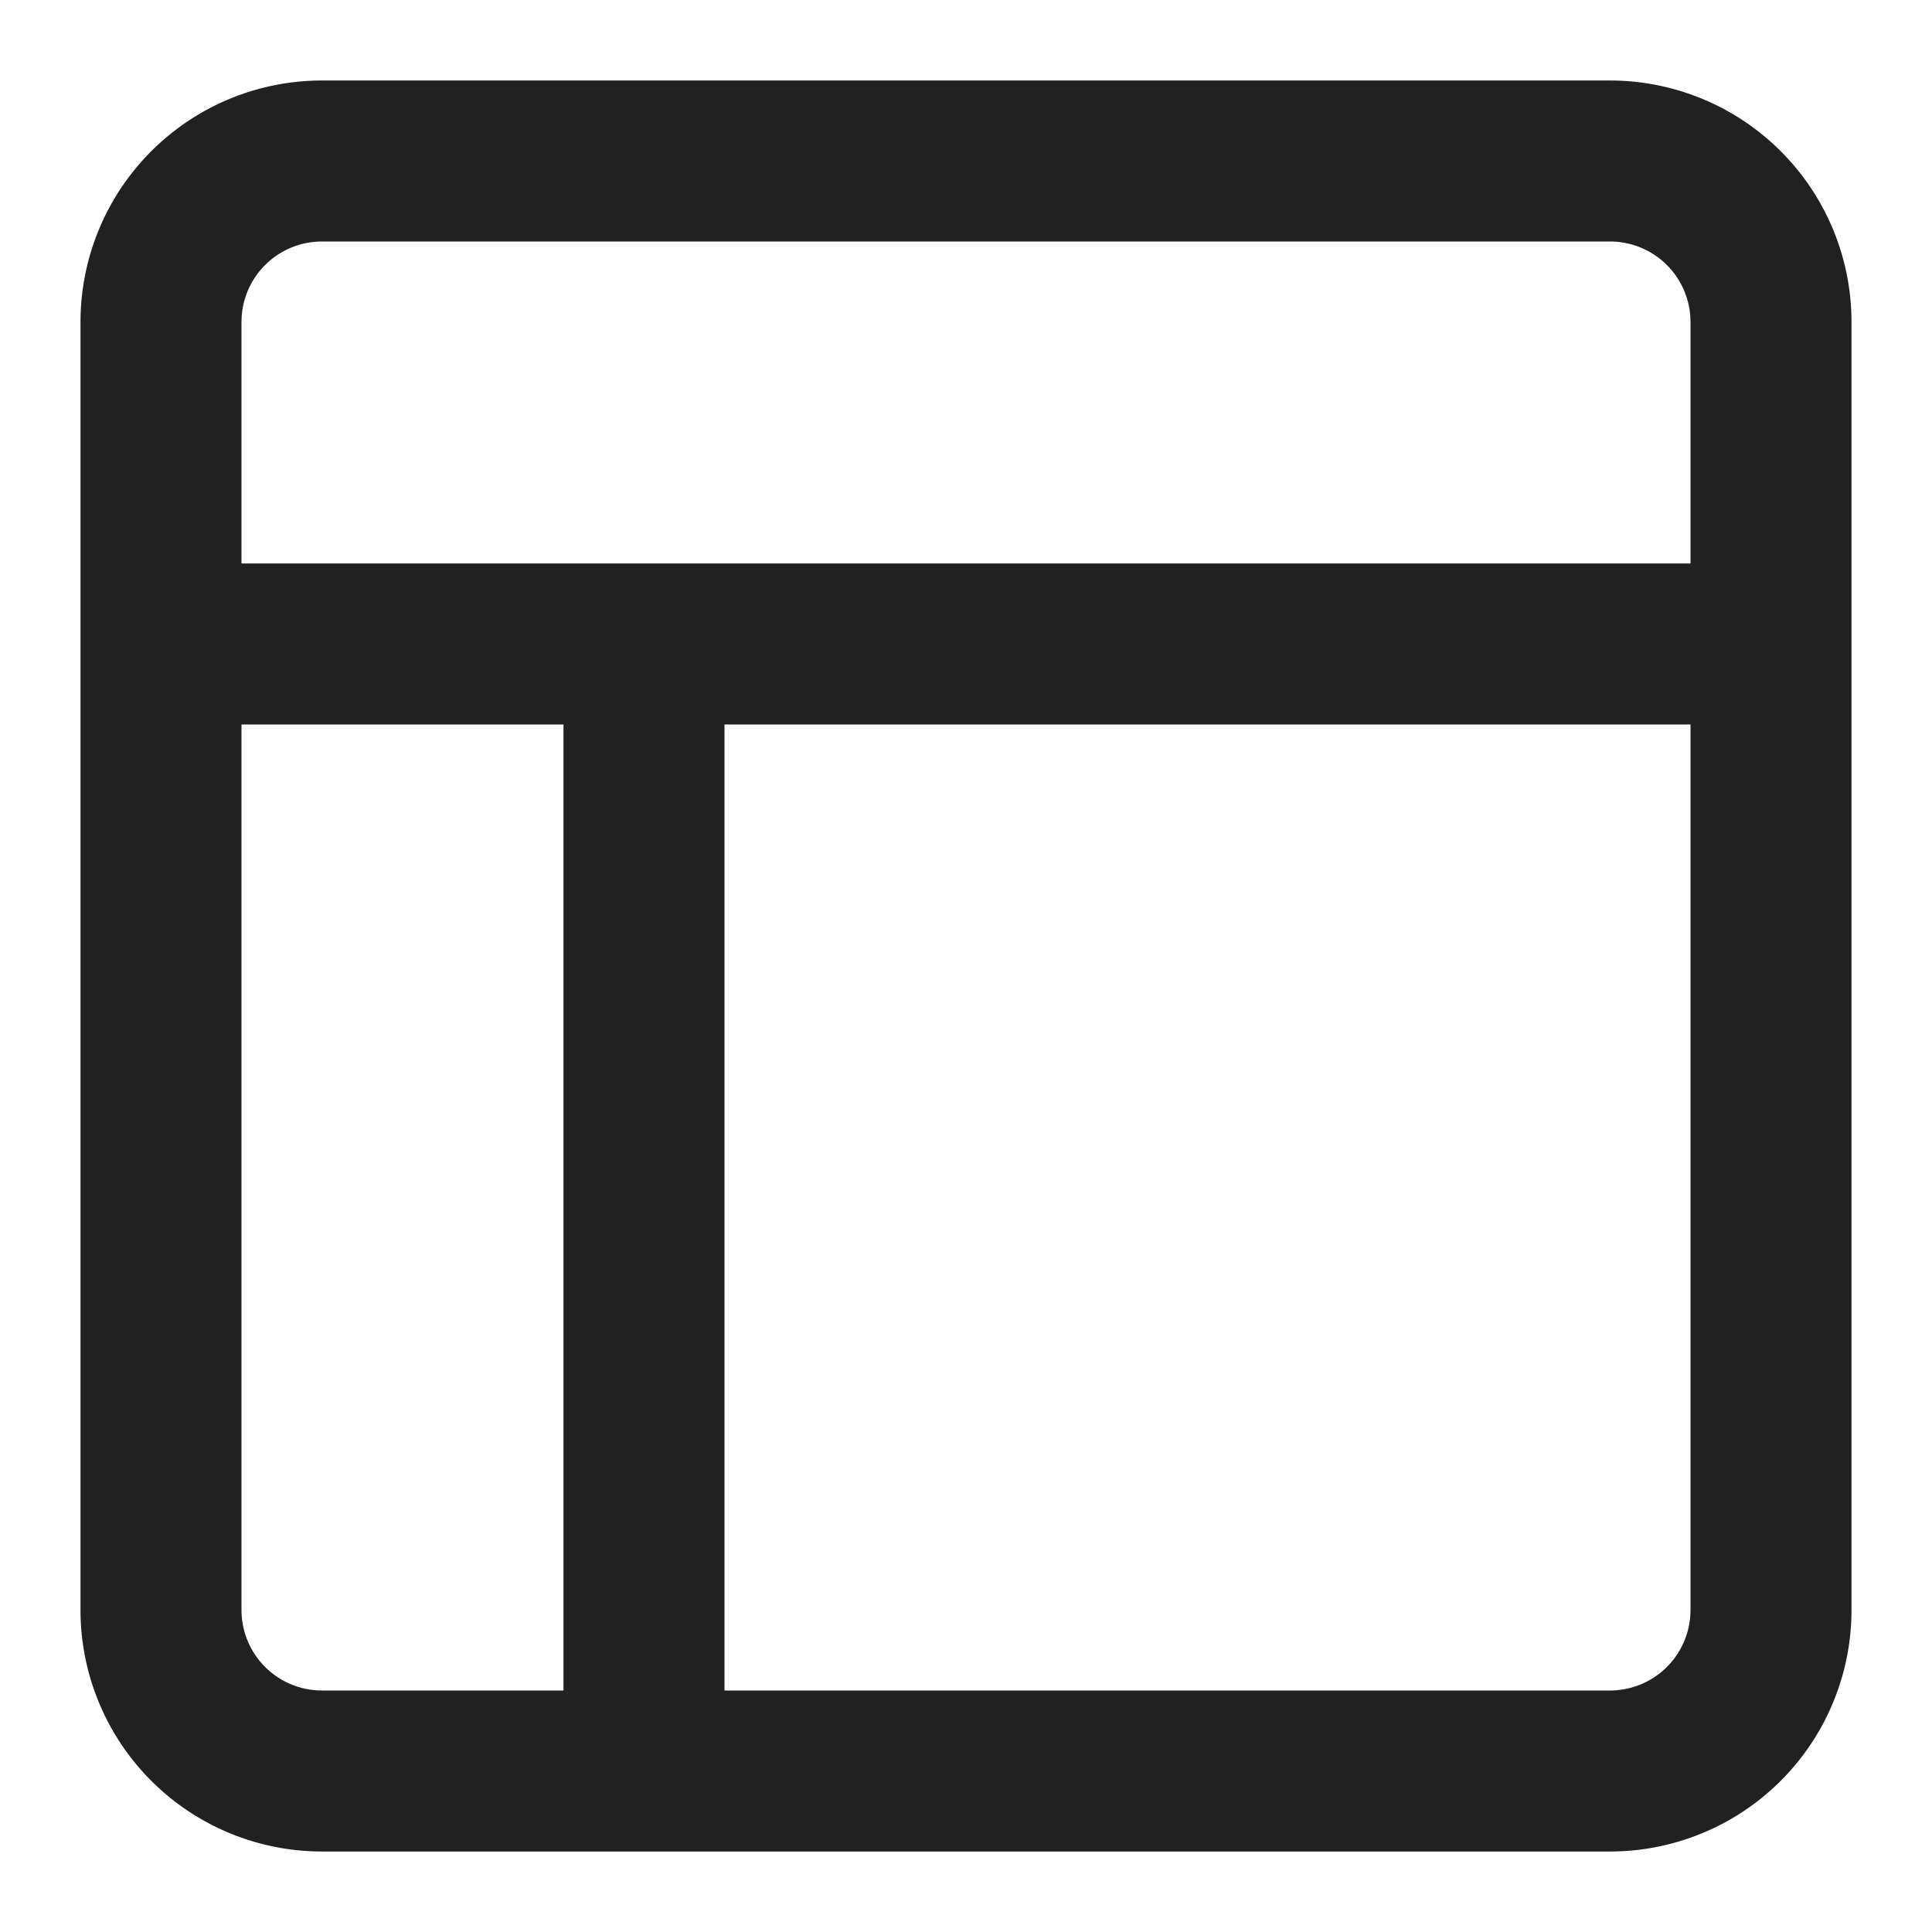
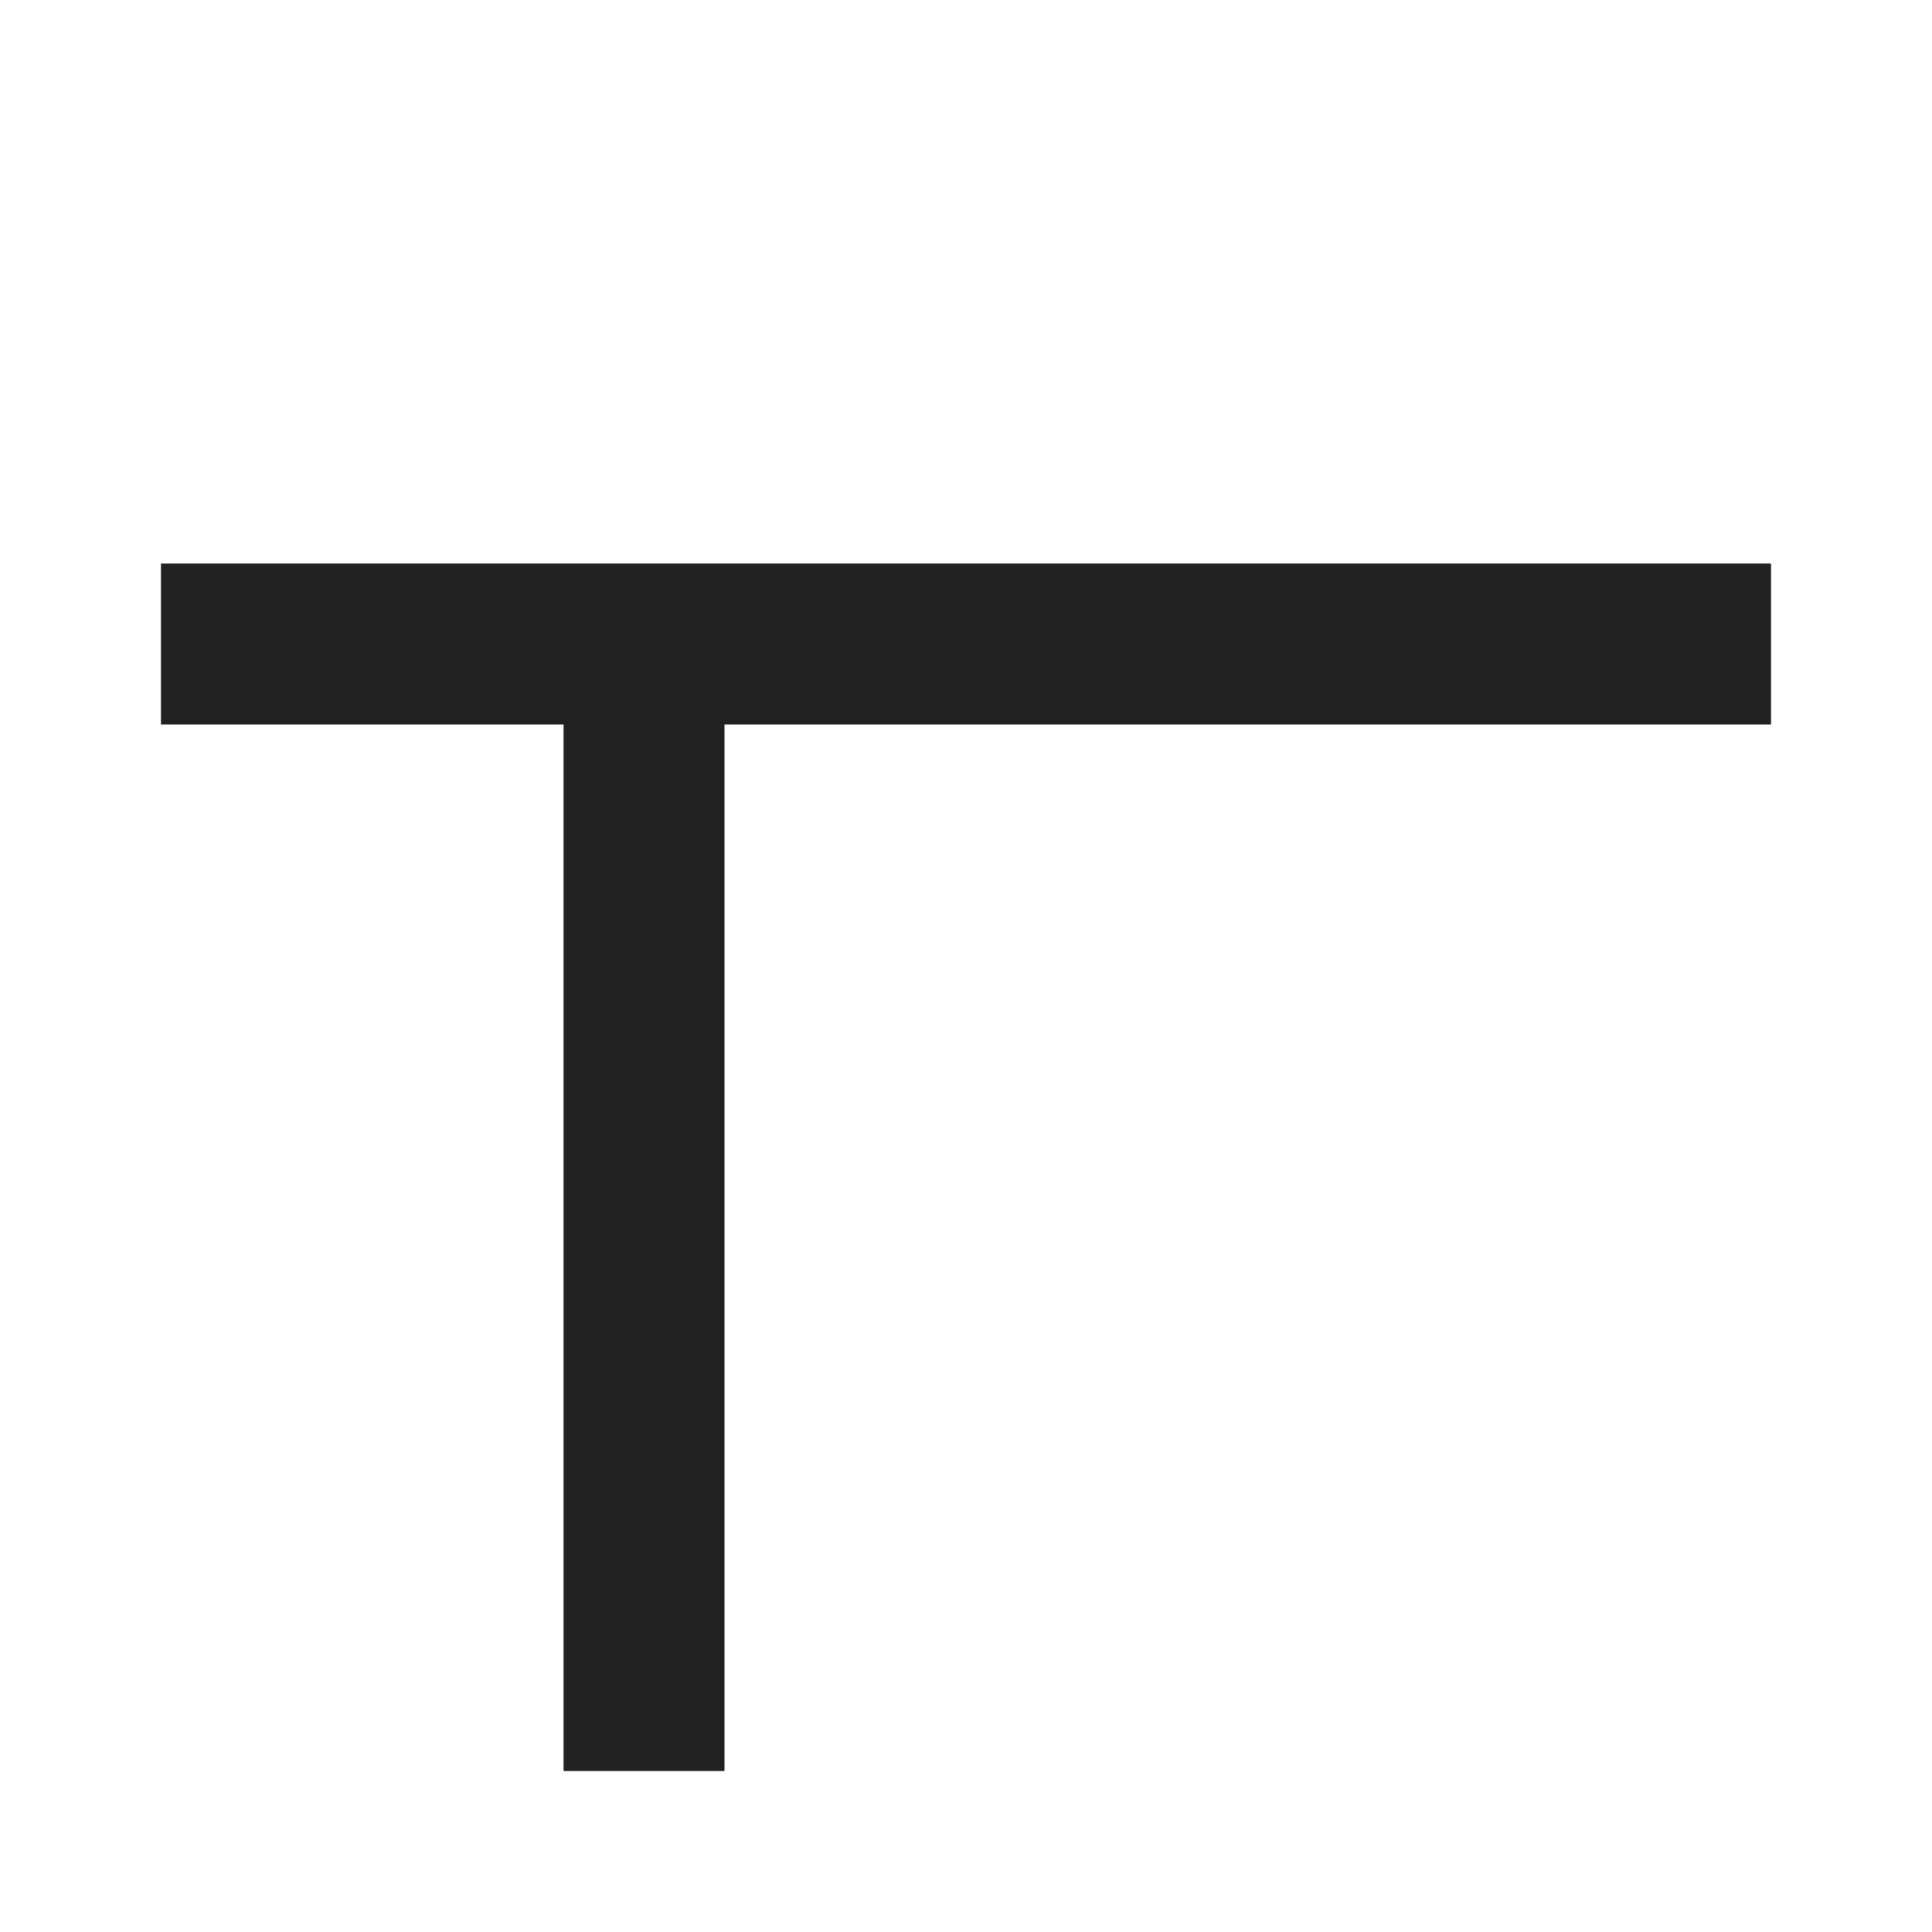
<svg xmlns="http://www.w3.org/2000/svg" width="24" height="24" fill="none">
  <path stroke="#212121" stroke-miterlimit="10" stroke-width="2" d="M2 8h20M8 8v14" />
-   <path stroke="#212121" stroke-linecap="square" stroke-miterlimit="10" stroke-width="2" d="M20 22H4a2 2 0 0 1-2-2V4a2 2 0 0 1 2-2h16a2 2 0 0 1 2 2v16a2 2 0 0 1-2 2Z" />
</svg>